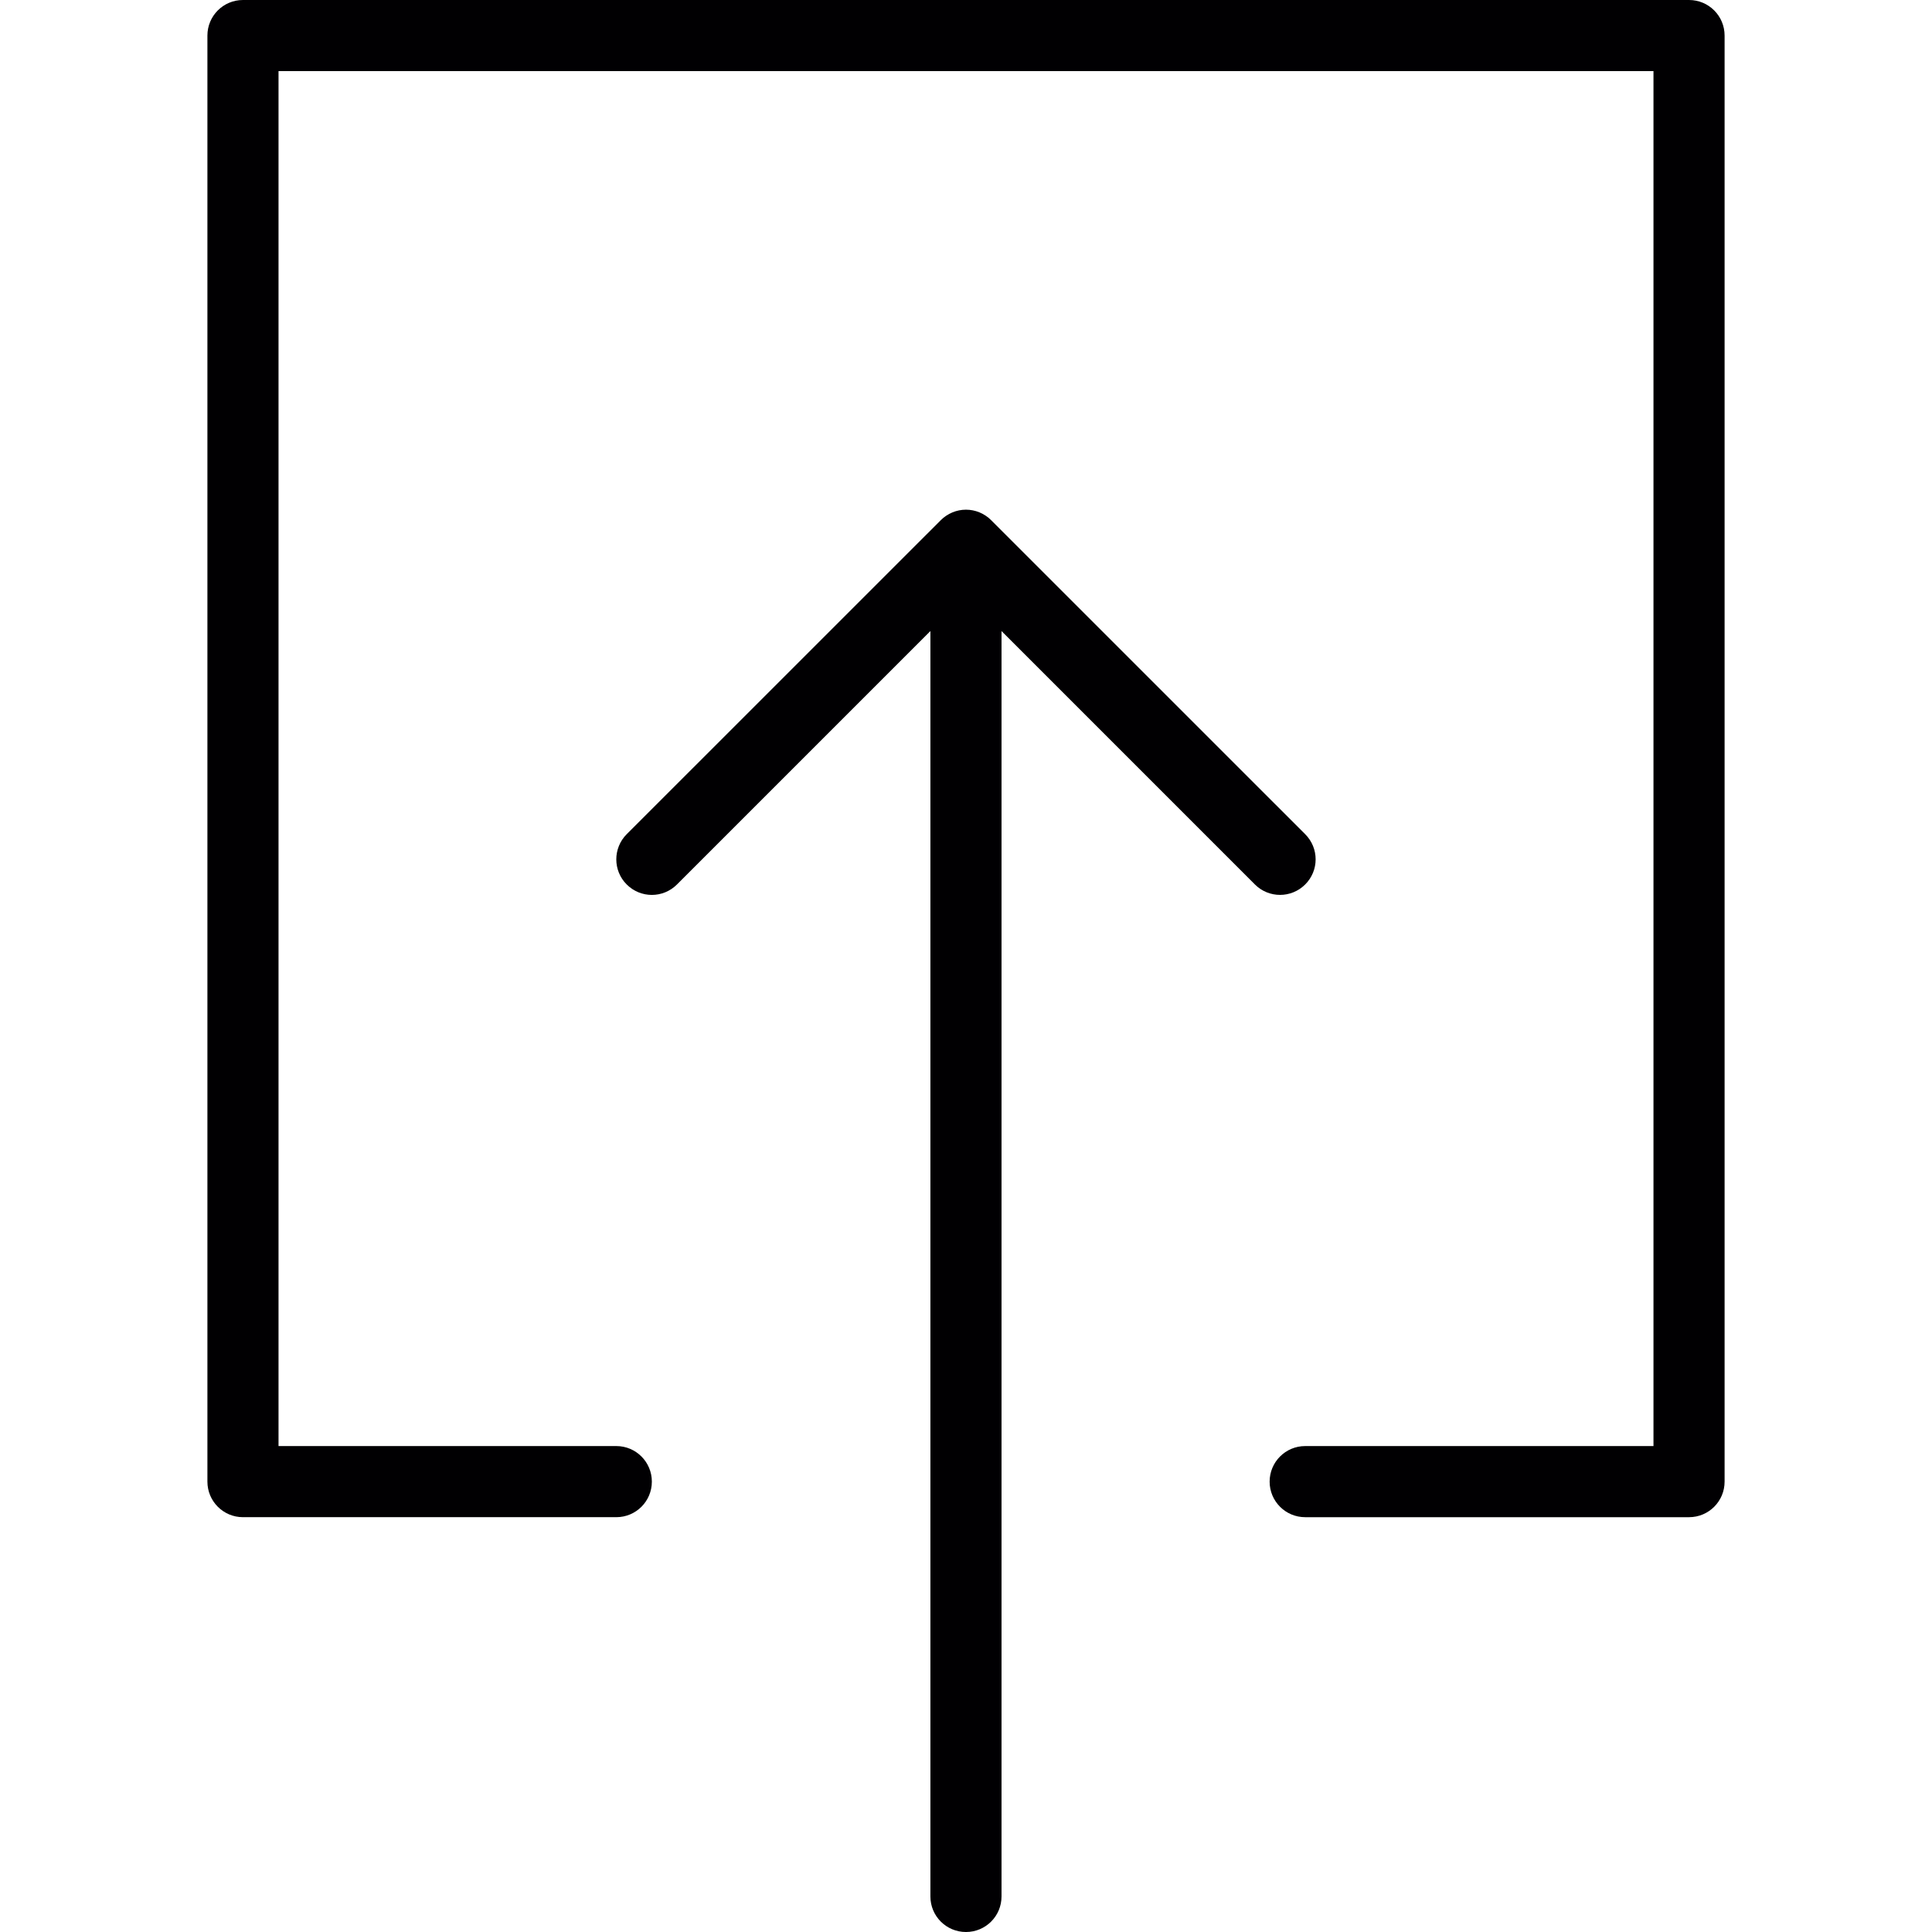
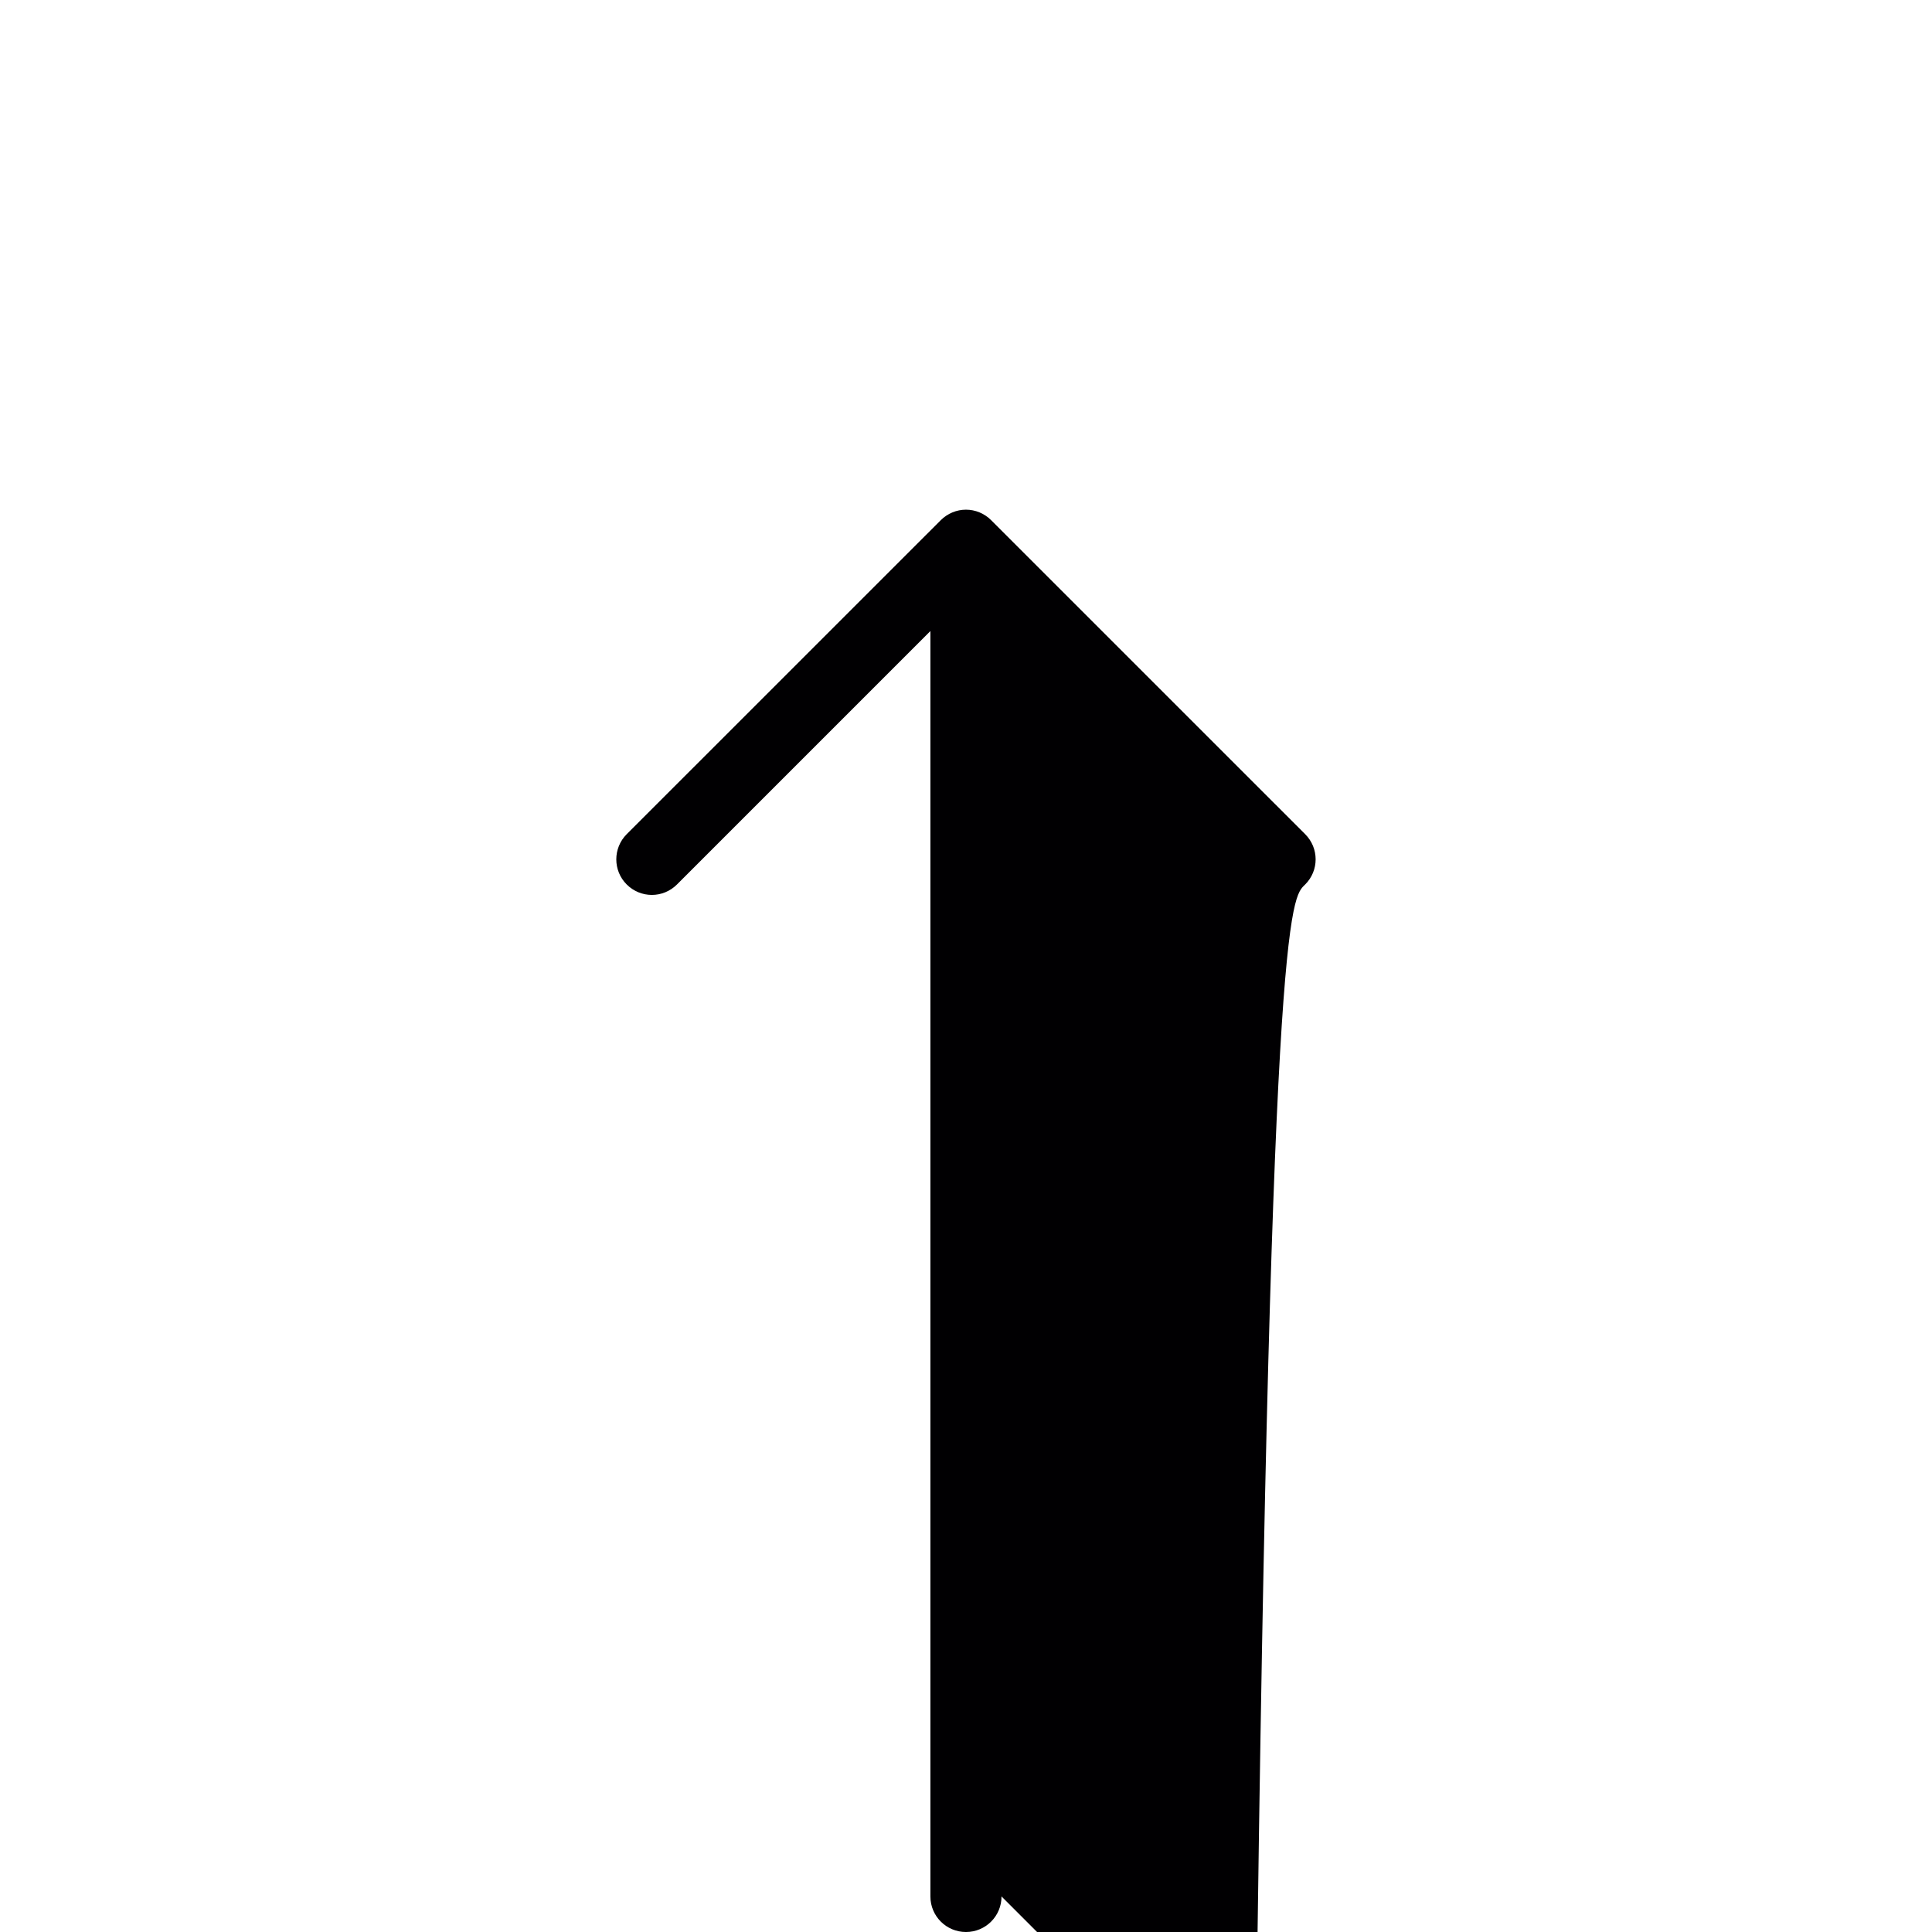
<svg xmlns="http://www.w3.org/2000/svg" height="800px" width="800px" version="1.1" id="Capa_1" viewBox="0 0 441.658 441.658" xml:space="preserve">
  <g>
    <g>
-       <path style="fill:#010002;" d="M298.367,202.19c3.186-3.178,3.186-8.307,0-11.494l-71.8-71.792    c-0.748-0.764-1.65-1.341-2.626-1.764c-1-0.415-2.057-0.626-3.121-0.626s-2.113,0.211-3.113,0.626    c-0.984,0.423-1.878,1-2.634,1.764l-71.808,71.792c-3.17,3.186-3.17,8.332,0,11.494c3.186,3.186,8.316,3.186,11.494,0    l57.932-57.932v289.272c0,4.495,3.633,8.129,8.129,8.129c4.503,0,8.129-3.633,8.129-8.129V144.258l57.924,57.932    C290.052,205.368,295.189,205.368,298.367,202.19z" />
-       <path style="fill:#010002;" d="M55.543,346.83h85.342c4.495,0,8.129-3.633,8.129-8.129c0-4.487-3.633-8.129-8.129-8.129H63.671    V16.257h314.316v314.316h-79.619c-4.487,0-8.129,3.642-8.129,8.129c0,4.495,3.642,8.129,8.129,8.129h87.748    c4.495,0,8.129-3.633,8.129-8.129V8.129c0-4.495-3.633-8.129-8.129-8.129H55.543c-4.495,0-8.129,3.633-8.129,8.129v330.573    C47.414,343.188,51.047,346.83,55.543,346.83z" />
+       <path style="fill:#010002;" d="M298.367,202.19c3.186-3.178,3.186-8.307,0-11.494l-71.8-71.792    c-0.748-0.764-1.65-1.341-2.626-1.764c-1-0.415-2.057-0.626-3.121-0.626s-2.113,0.211-3.113,0.626    c-0.984,0.423-1.878,1-2.634,1.764l-71.808,71.792c-3.17,3.186-3.17,8.332,0,11.494c3.186,3.186,8.316,3.186,11.494,0    l57.932-57.932v289.272c0,4.495,3.633,8.129,8.129,8.129c4.503,0,8.129-3.633,8.129-8.129l57.924,57.932    C290.052,205.368,295.189,205.368,298.367,202.19z" />
    </g>
  </g>
</svg>